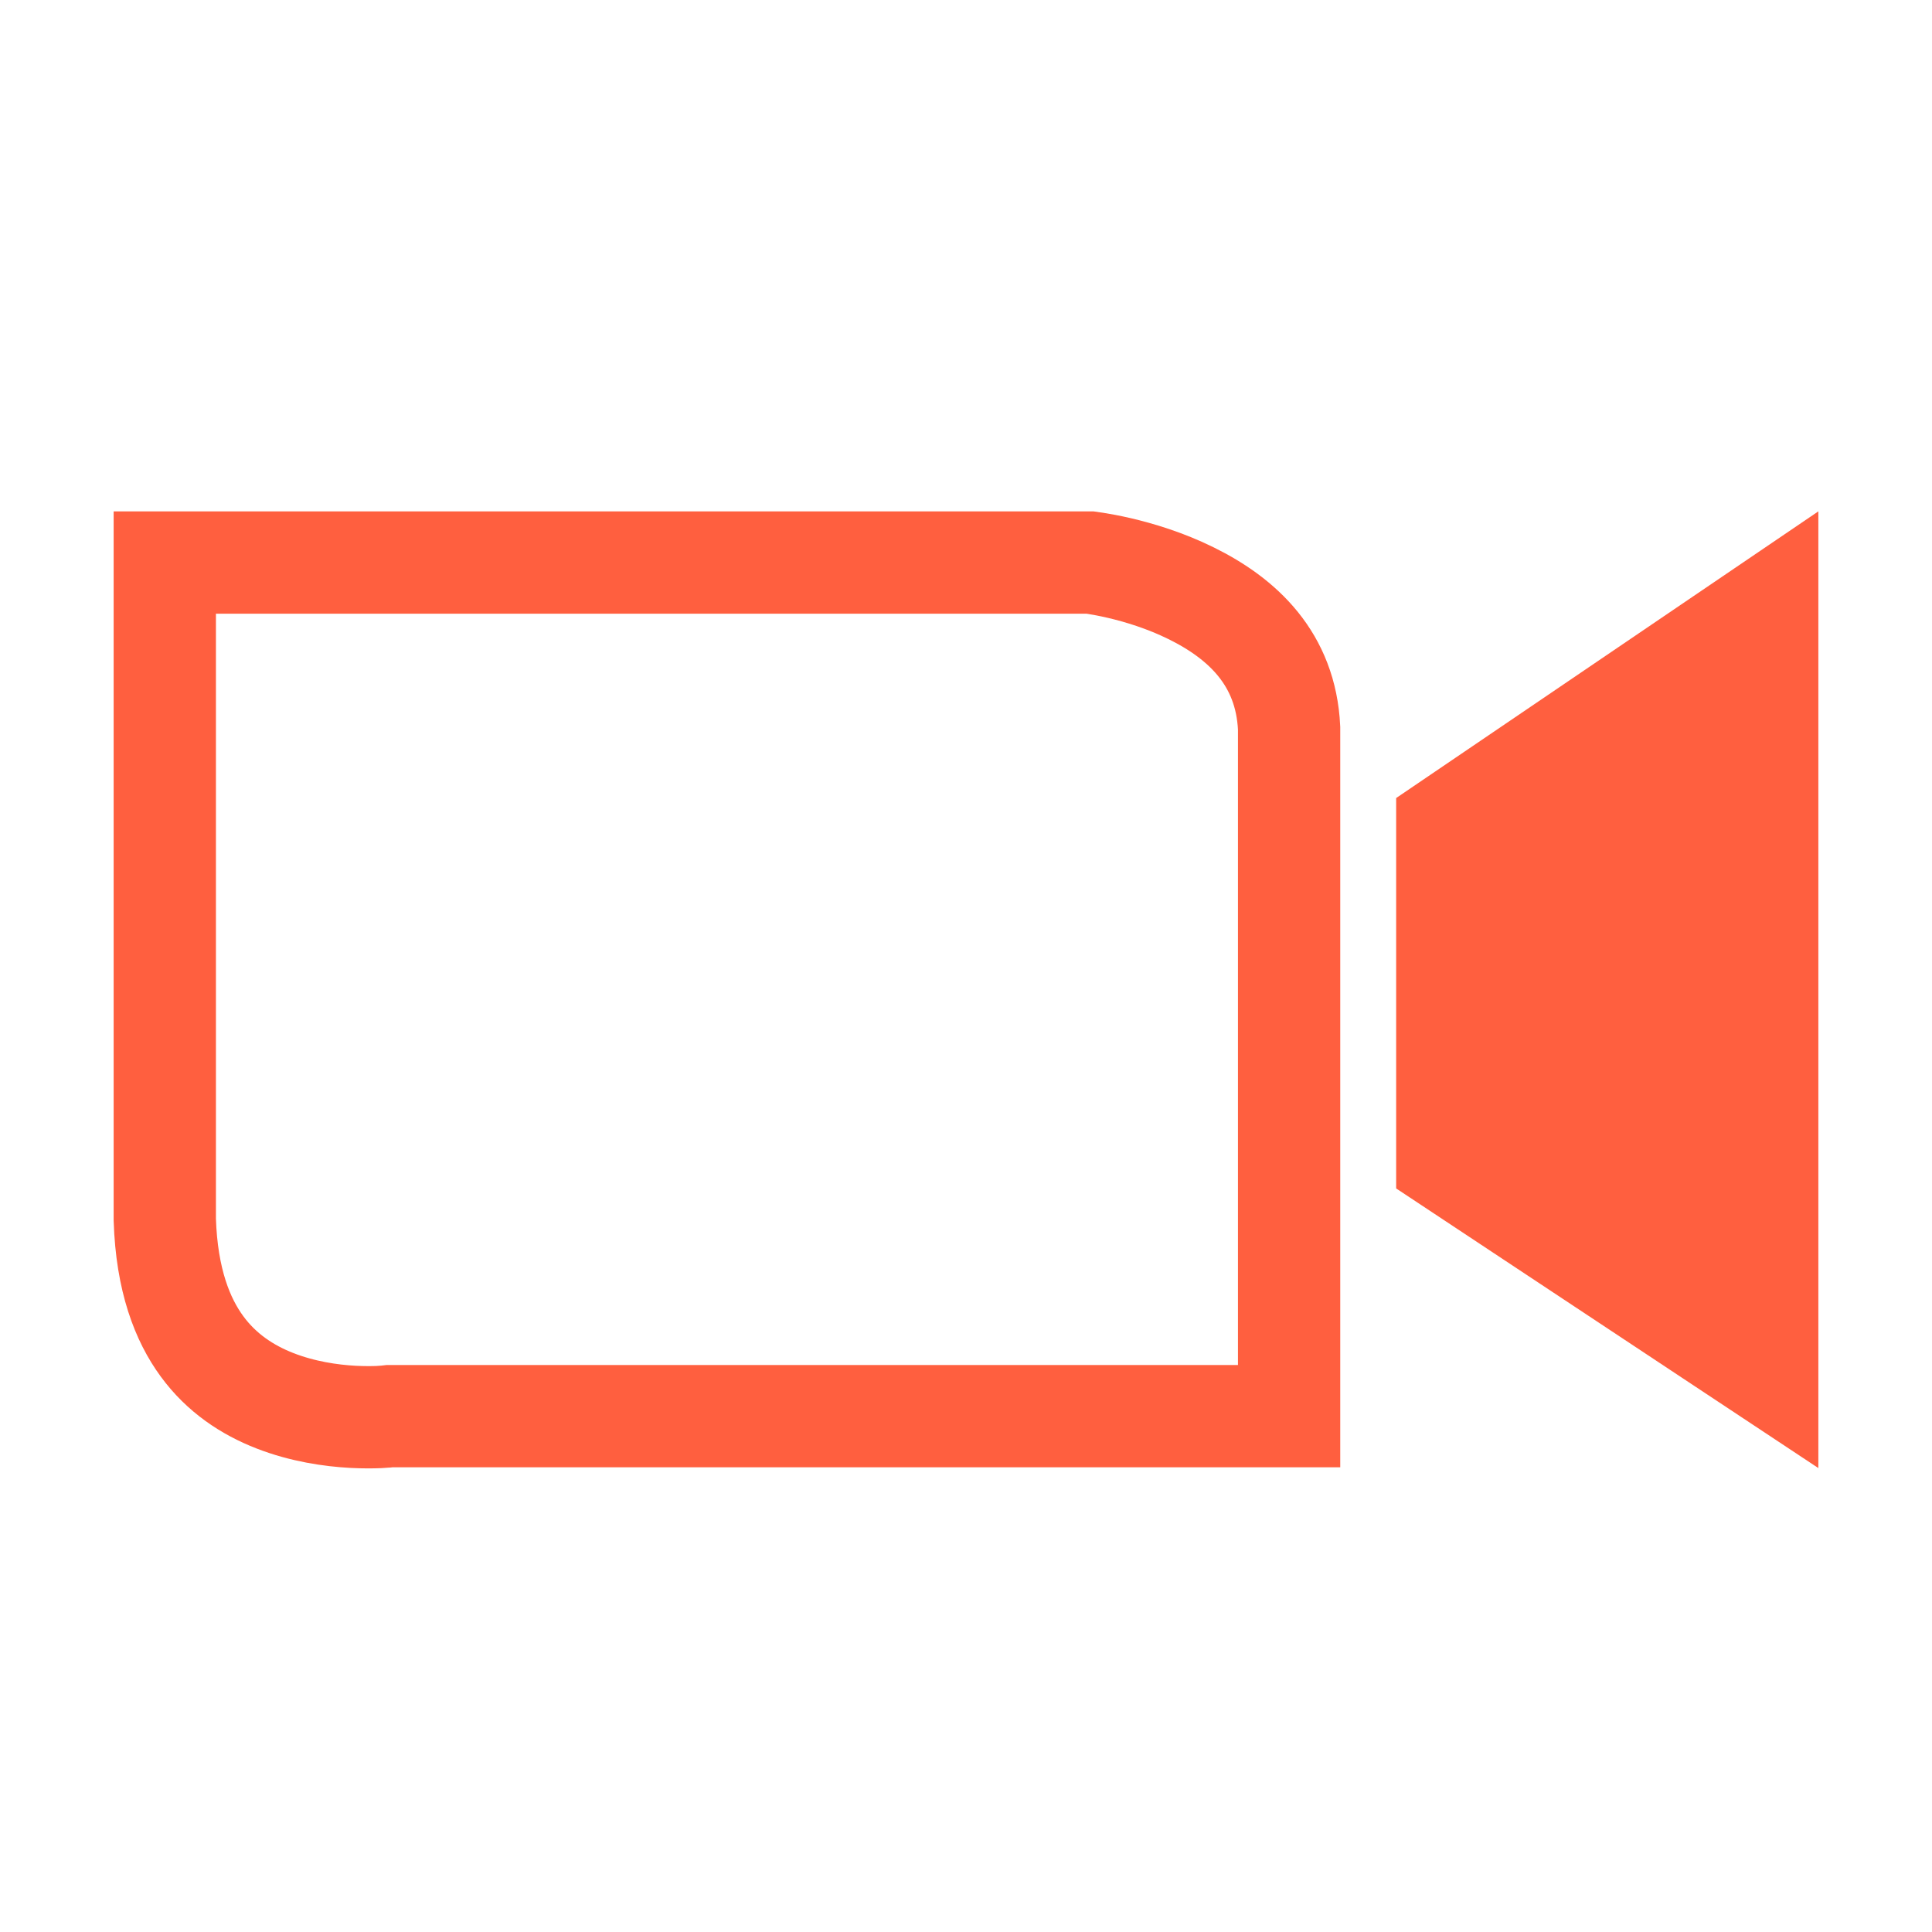
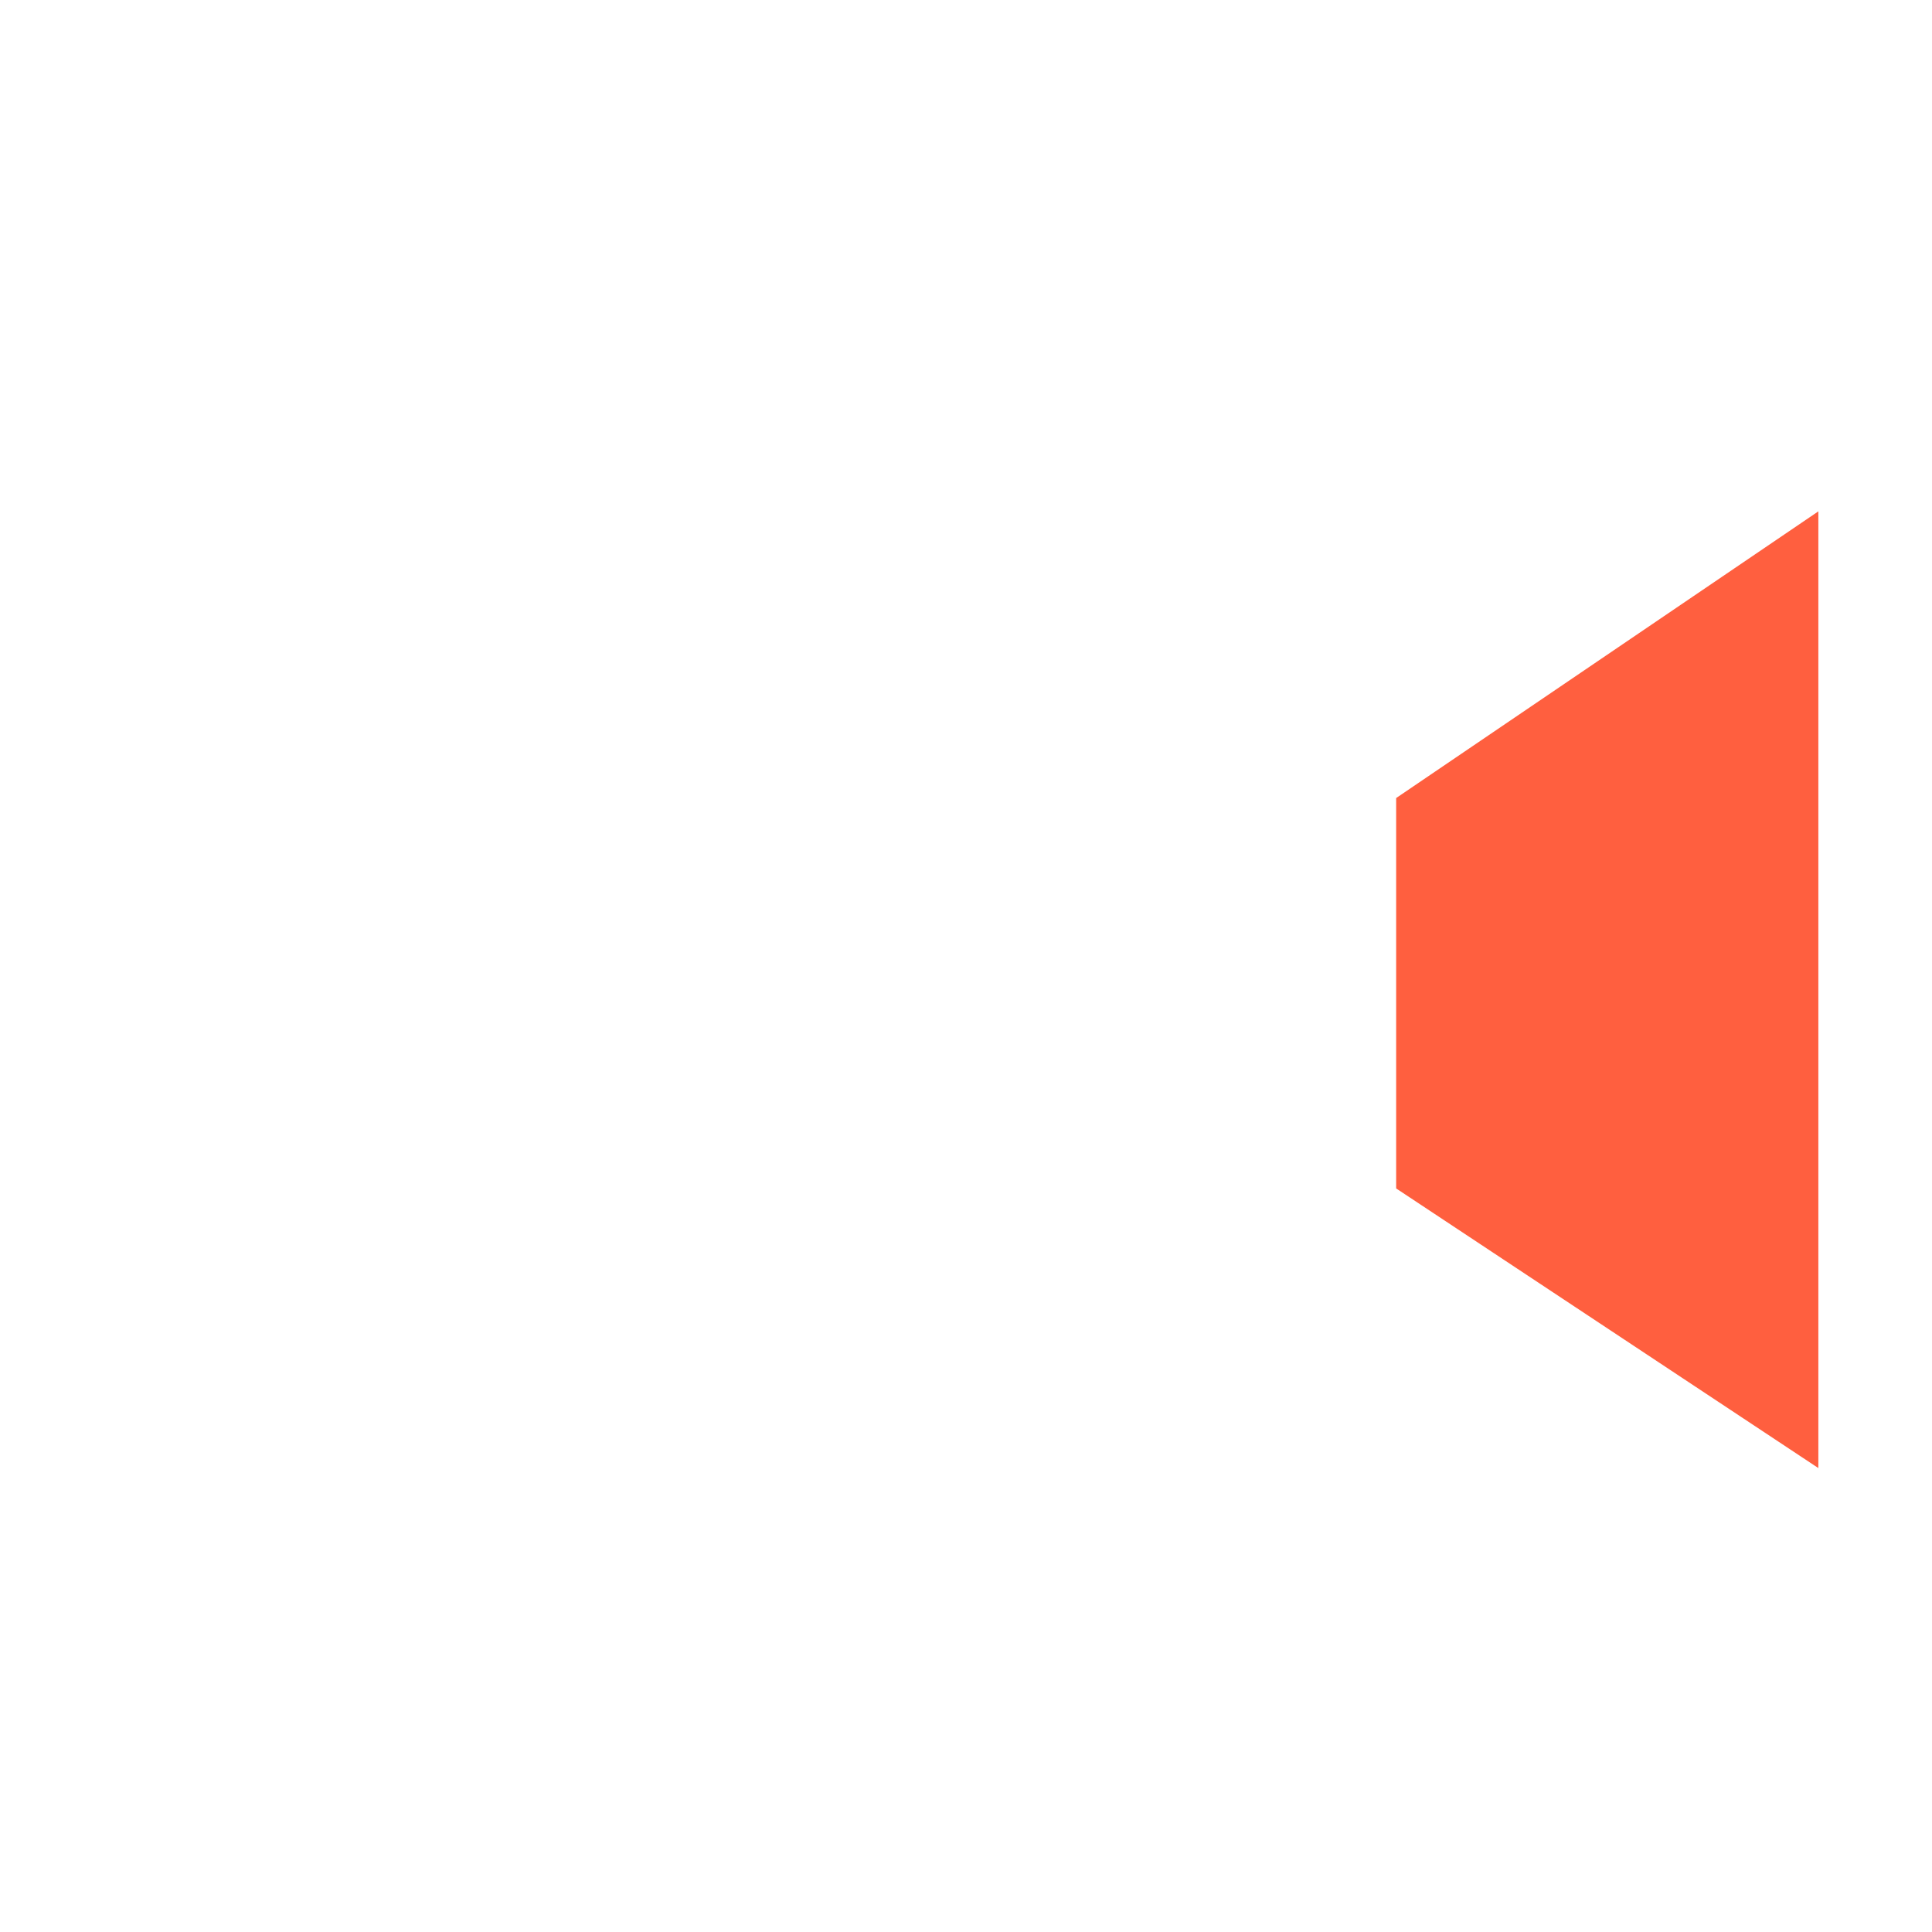
<svg xmlns="http://www.w3.org/2000/svg" width="34" height="34" viewBox="0 0 34 34" fill="none">
-   <path d="M19.186 9.9C19.208 9.903 19.24 9.908 19.279 9.914C19.376 9.929 19.519 9.955 19.693 9.995C20.045 10.077 20.506 10.215 20.961 10.44C21.869 10.887 22.628 11.597 22.686 12.812V24.922H6.855L6.803 24.928C6.798 24.928 6.79 24.929 6.779 24.93C6.755 24.932 6.716 24.935 6.663 24.938C6.557 24.942 6.401 24.944 6.21 24.934C5.823 24.913 5.324 24.841 4.836 24.65C4.354 24.462 3.898 24.163 3.554 23.692C3.213 23.227 2.934 22.531 2.9 21.464V9.9H19.186Z" stroke="#FF5F3F" stroke-width="1.8" />
  <path d="M31.1 24.16L25.47 20.431V14.521L31.1 10.698V24.16Z" fill="#FF5F3F" stroke="#FF5F3F" stroke-width="1.8" />
</svg>